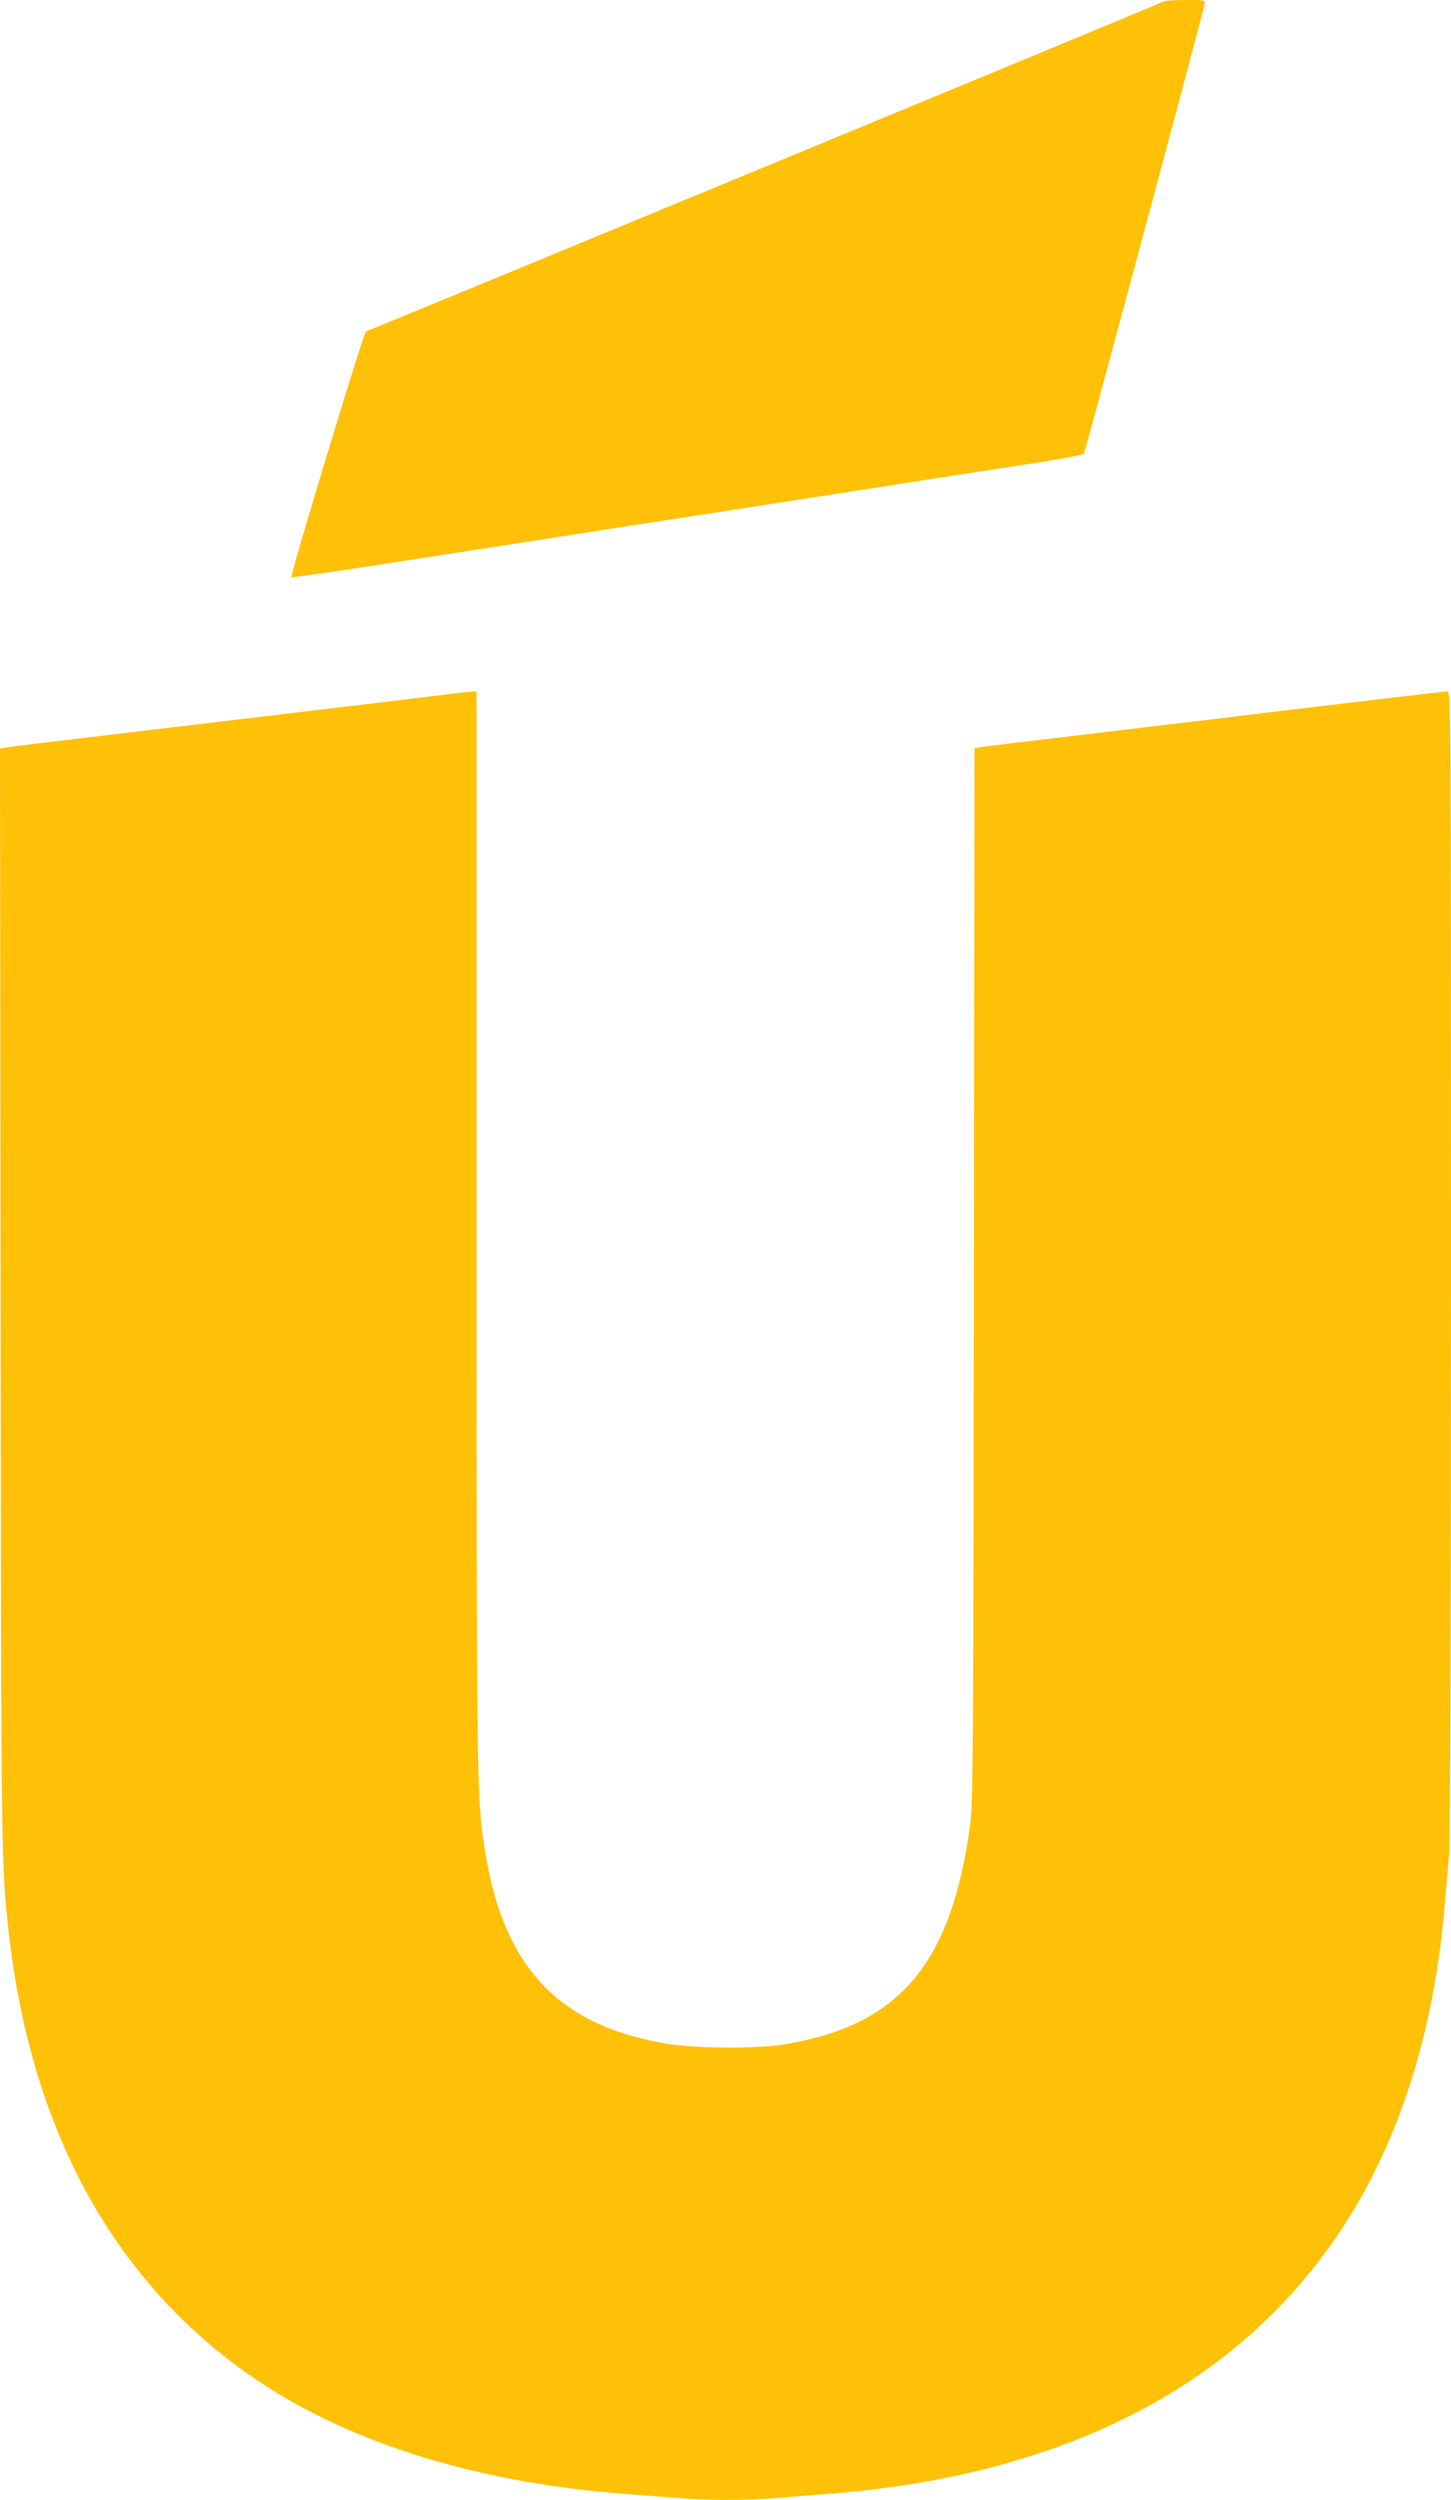
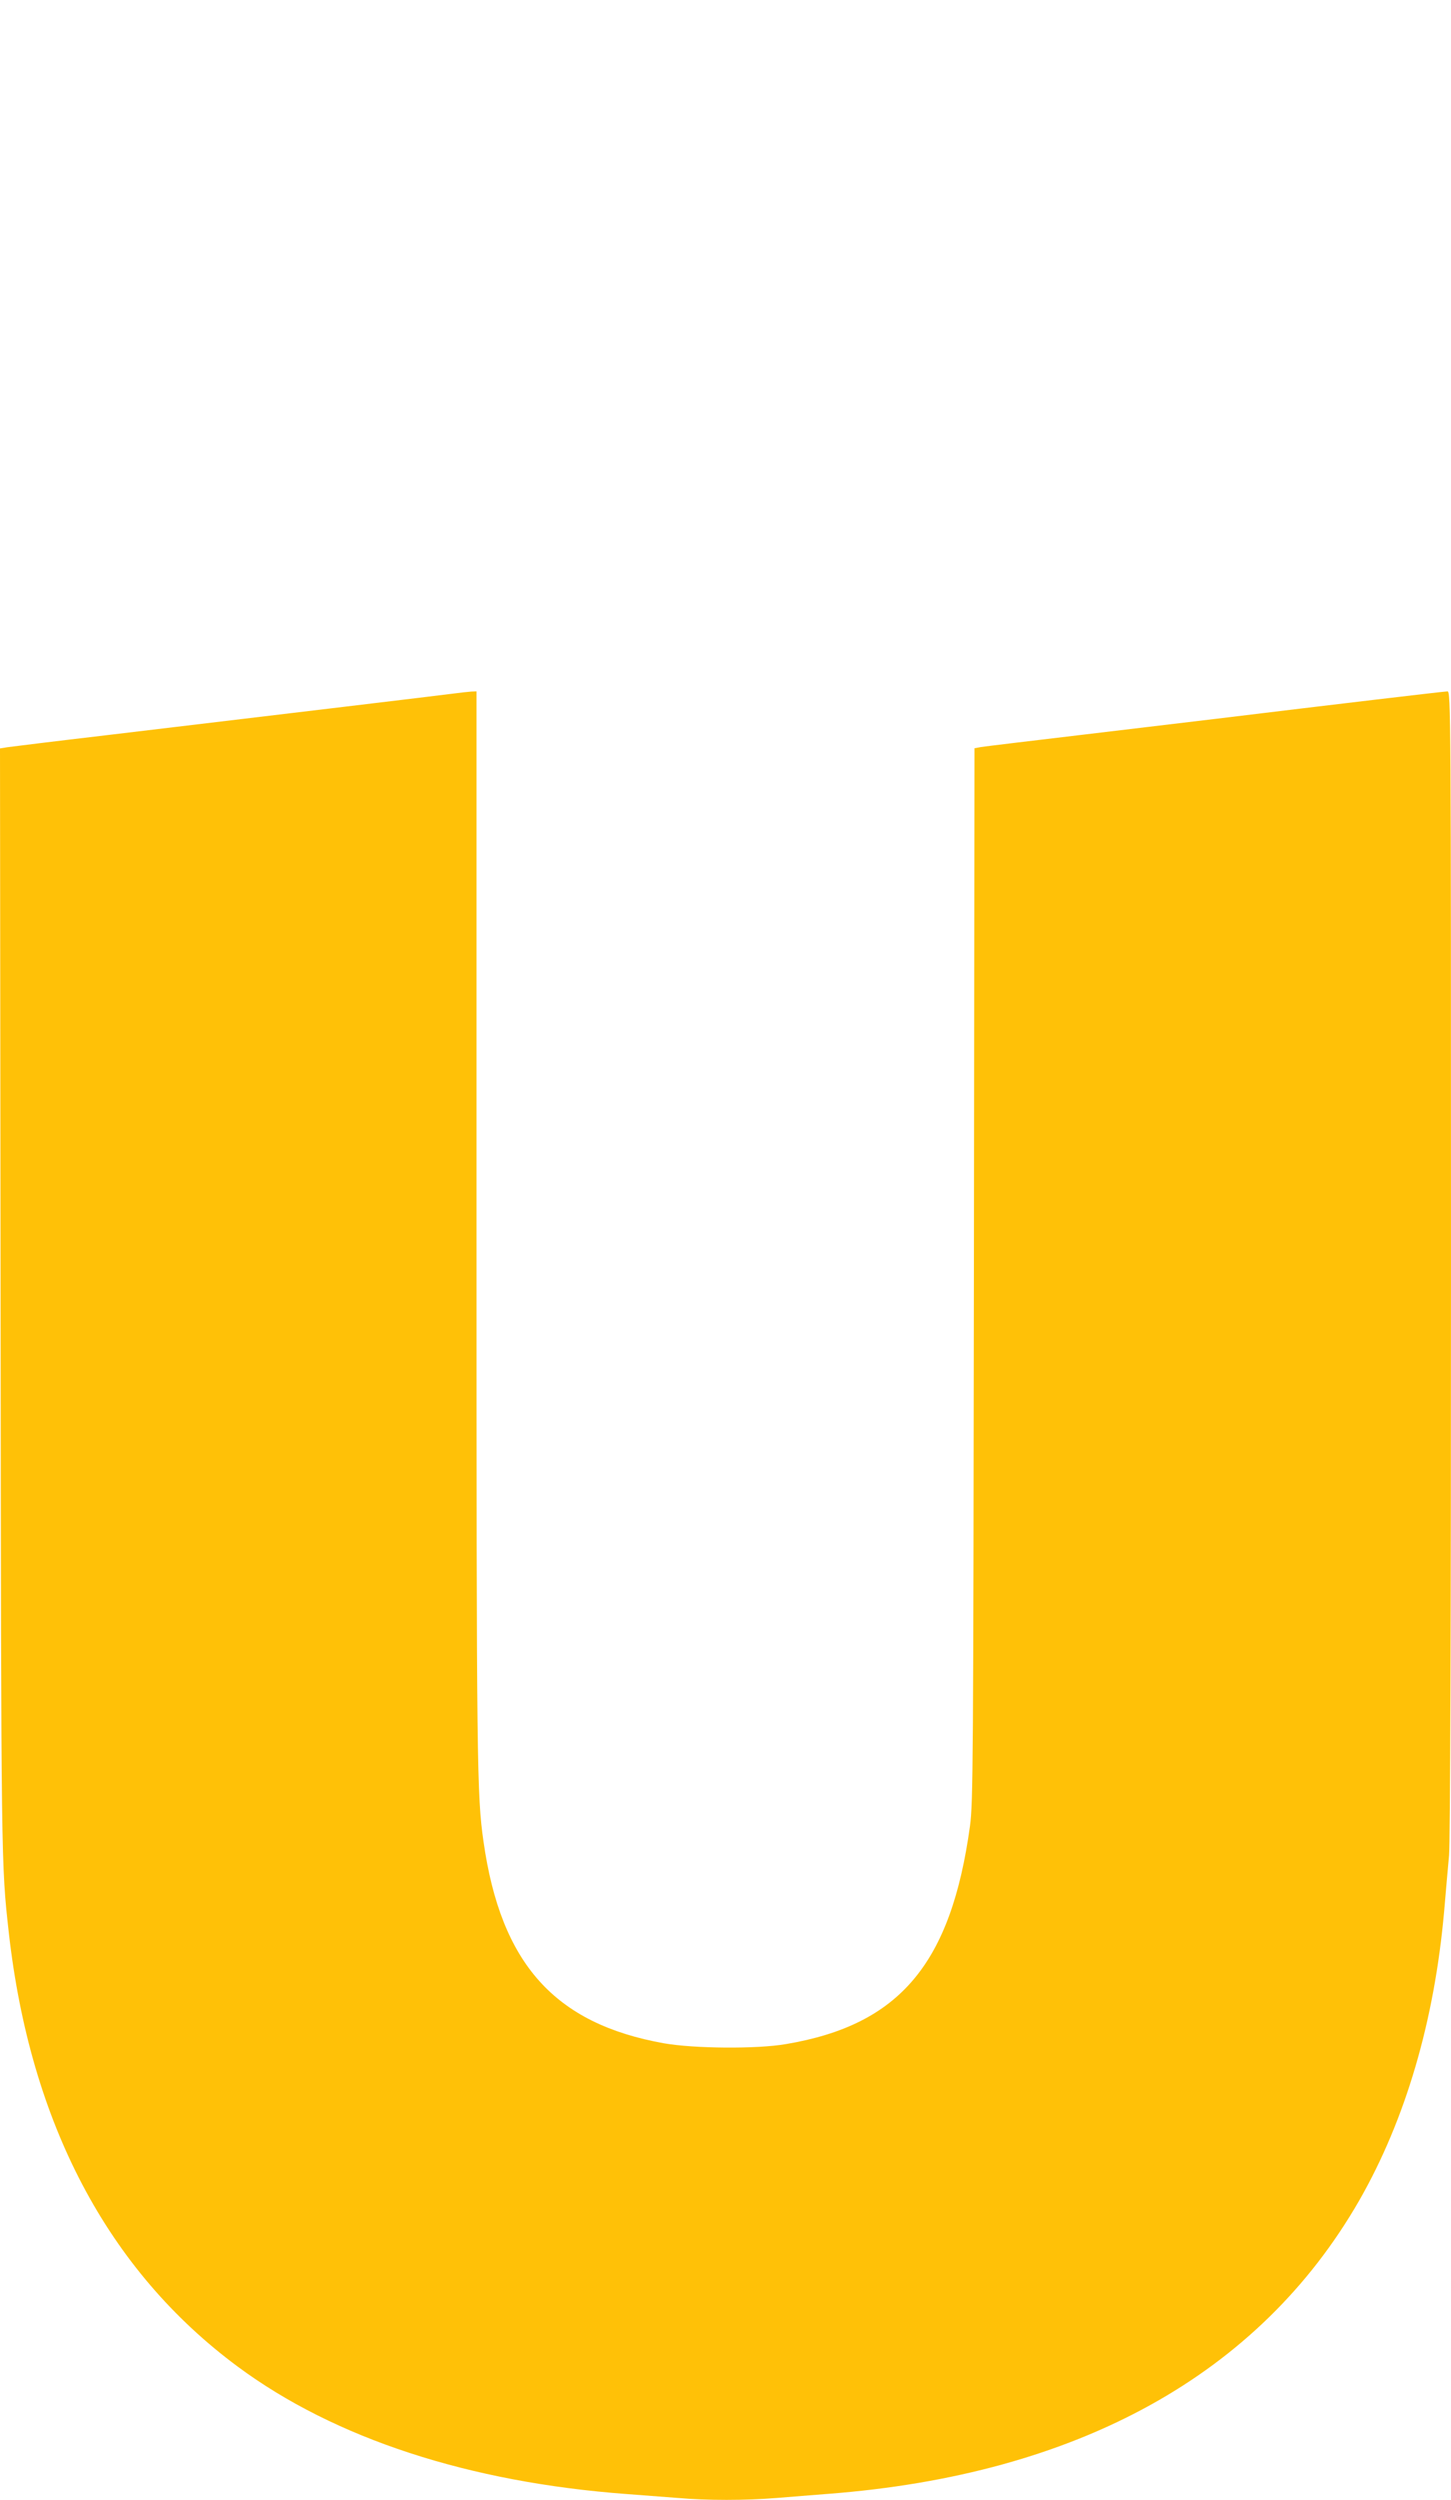
<svg xmlns="http://www.w3.org/2000/svg" version="1.0" width="743pt" height="1280pt" viewBox="0 0 743 1280" preserveAspectRatio="xMidYMid meet">
  <g transform="translate(0,1280) scale(0.1,-0.1)" fill="#ffc107" stroke="none">
-     <path d="M5955 12791 c-7 -6 -3680 -1525 -4081 -1688 -12 -4 -390 -1251 -382 -1259 3 -2 268 36 589 86 321 50 845 131 1164 181 319 49 868 134 1220 189 352 55 738 115 858 133 120 19 222 38 227 43 6 7 602 2226 618 2302 4 22 3 22 -100 22 -57 0 -108 -4 -113 -9z" />
    <path d="M2315 9248 c-67 -9 -796 -96 -1775 -213 -256 -30 -482 -58 -503 -61 l-37 -6 3 -2831 c3 -2900 3 -2881 42 -3232 110 -977 507 -1730 1173 -2223 497 -368 1184 -592 1992 -652 80 -6 197 -15 262 -20 149 -13 344 -13 505 0 71 6 189 15 263 21 1280 98 2208 611 2720 1502 237 414 385 918 435 1482 8 99 20 227 25 285 6 66 10 1184 10 3033 0 2824 -1 2927 -18 2927 -16 0 -607 -70 -1182 -140 -91 -11 -392 -47 -670 -80 -278 -33 -520 -62 -537 -65 l-33 -6 -3 -2697 c-3 -2474 -4 -2707 -20 -2821 -97 -707 -361 -1019 -942 -1117 -149 -26 -472 -23 -625 4 -560 100 -835 407 -924 1032 -34 239 -36 372 -36 3138 l0 2752 -27 -1 c-16 -1 -59 -6 -98 -11z" />
  </g>
</svg>